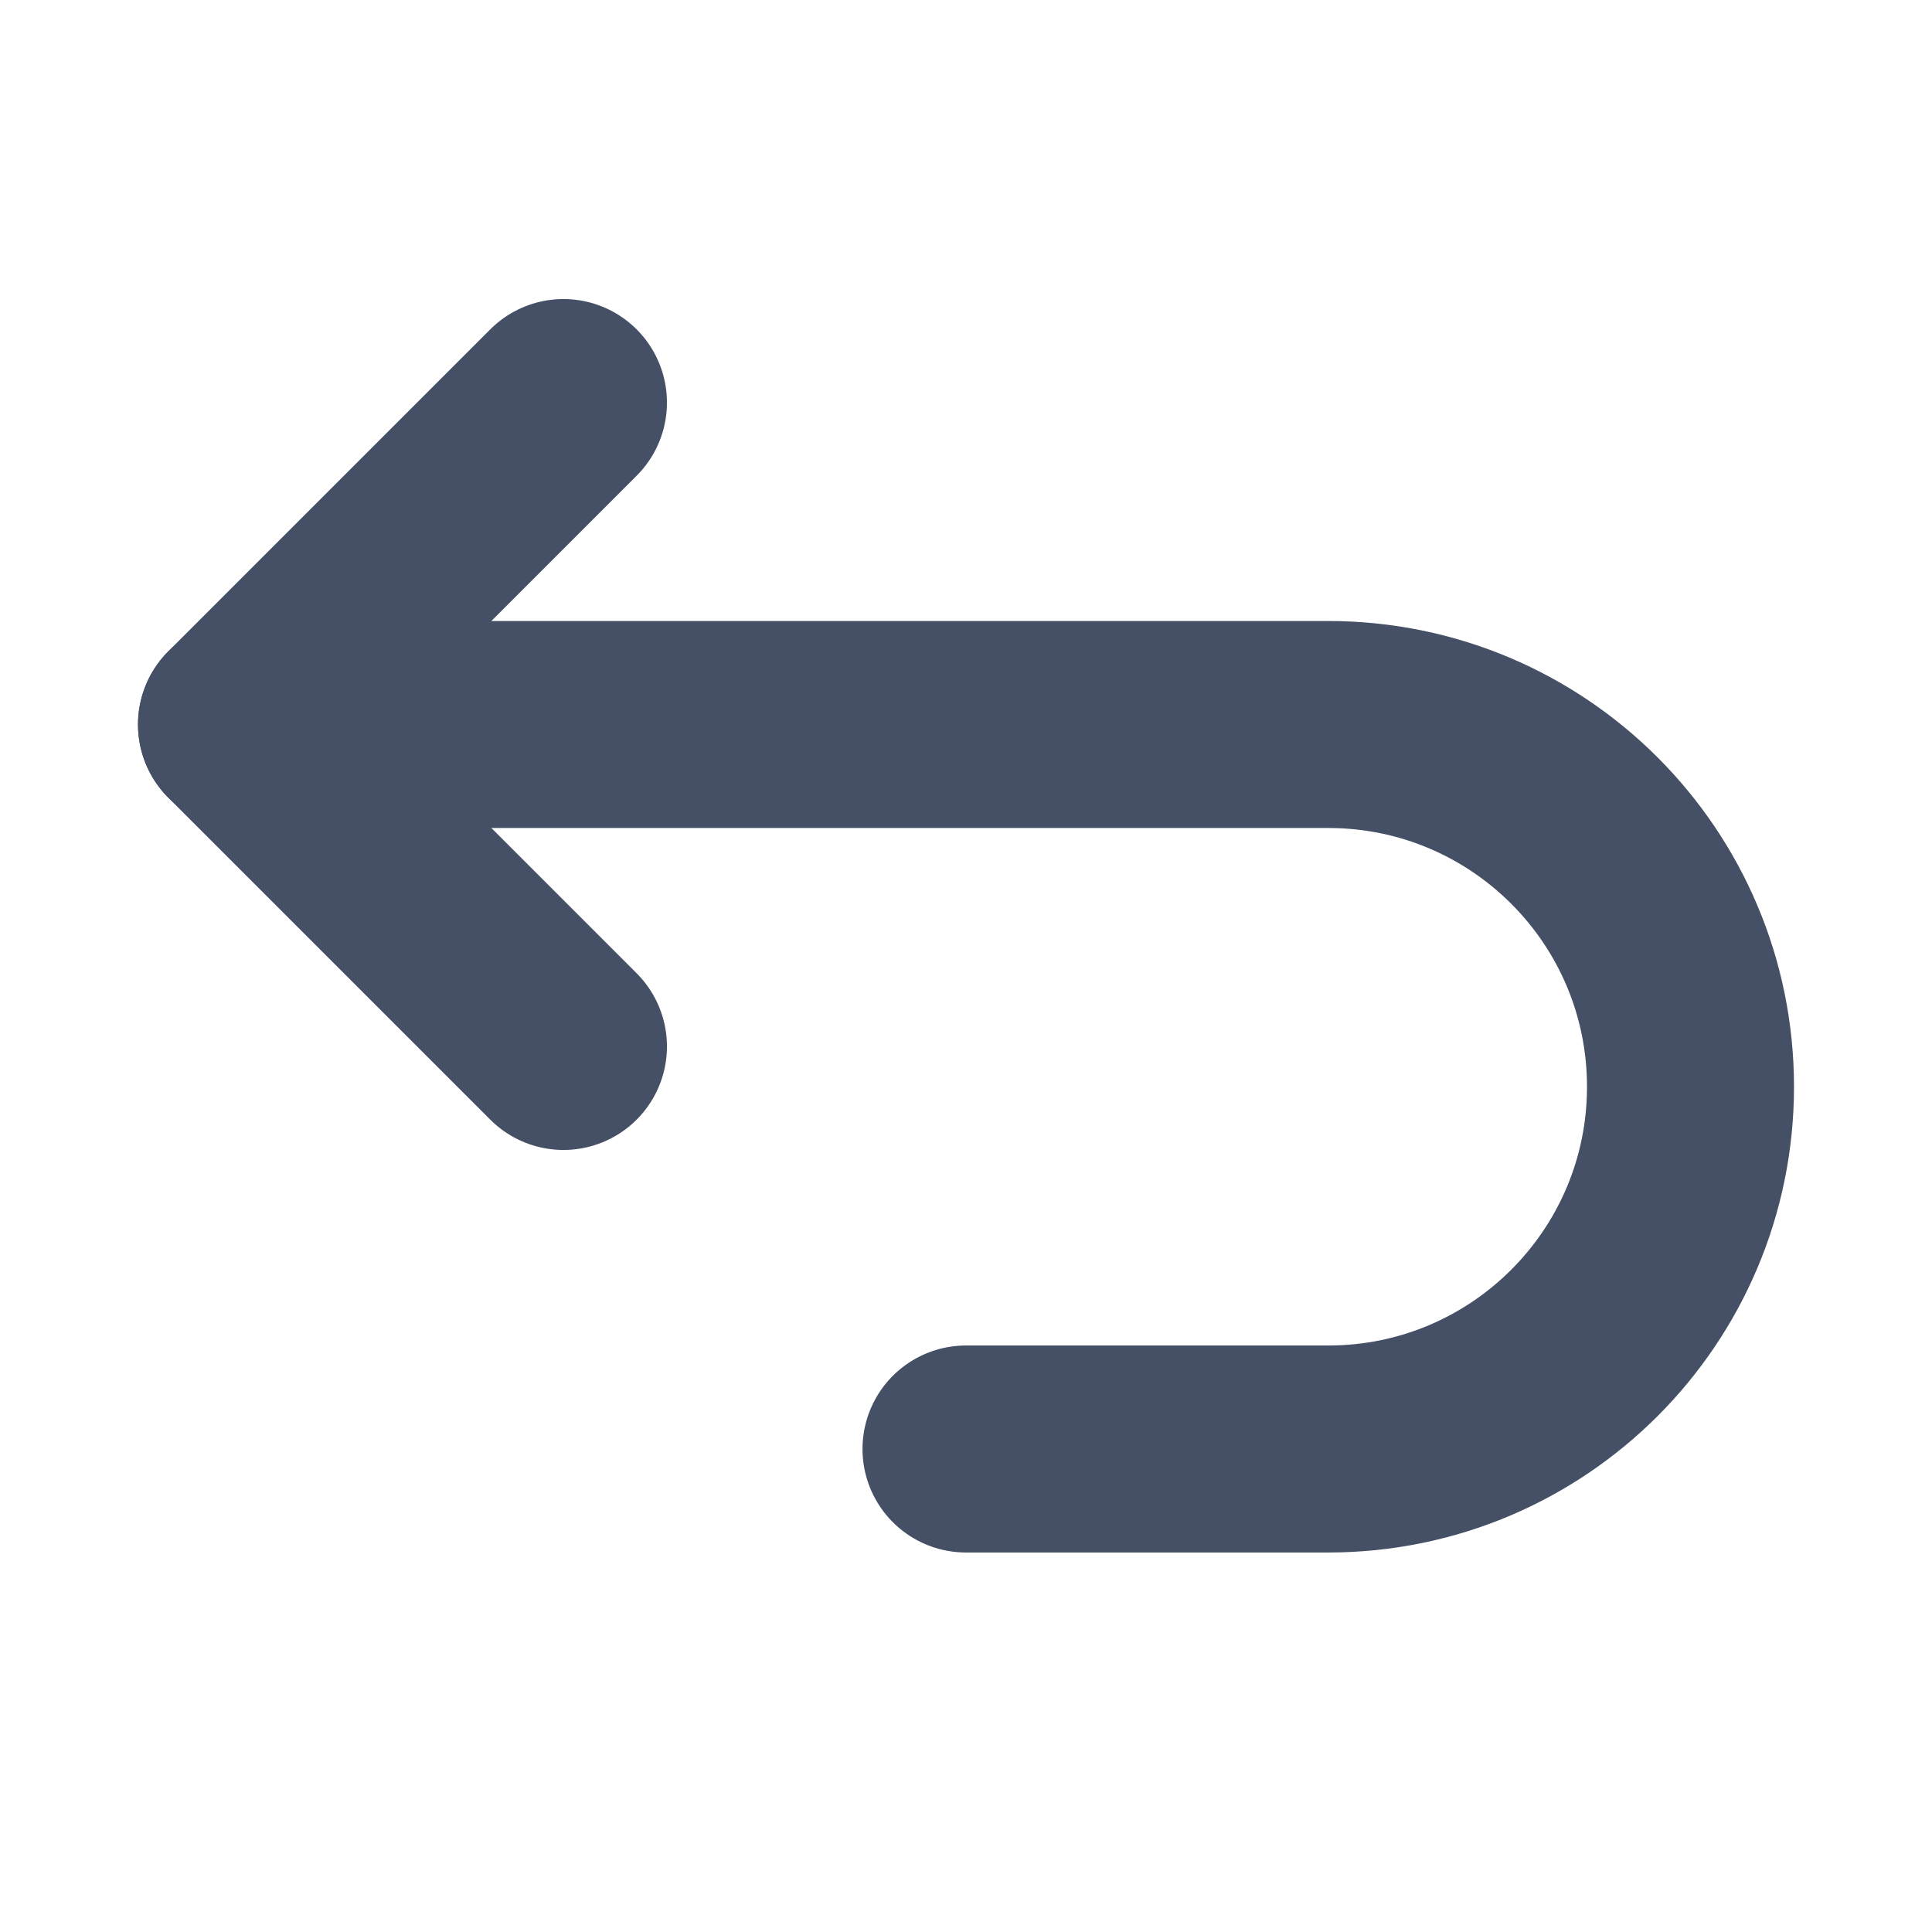
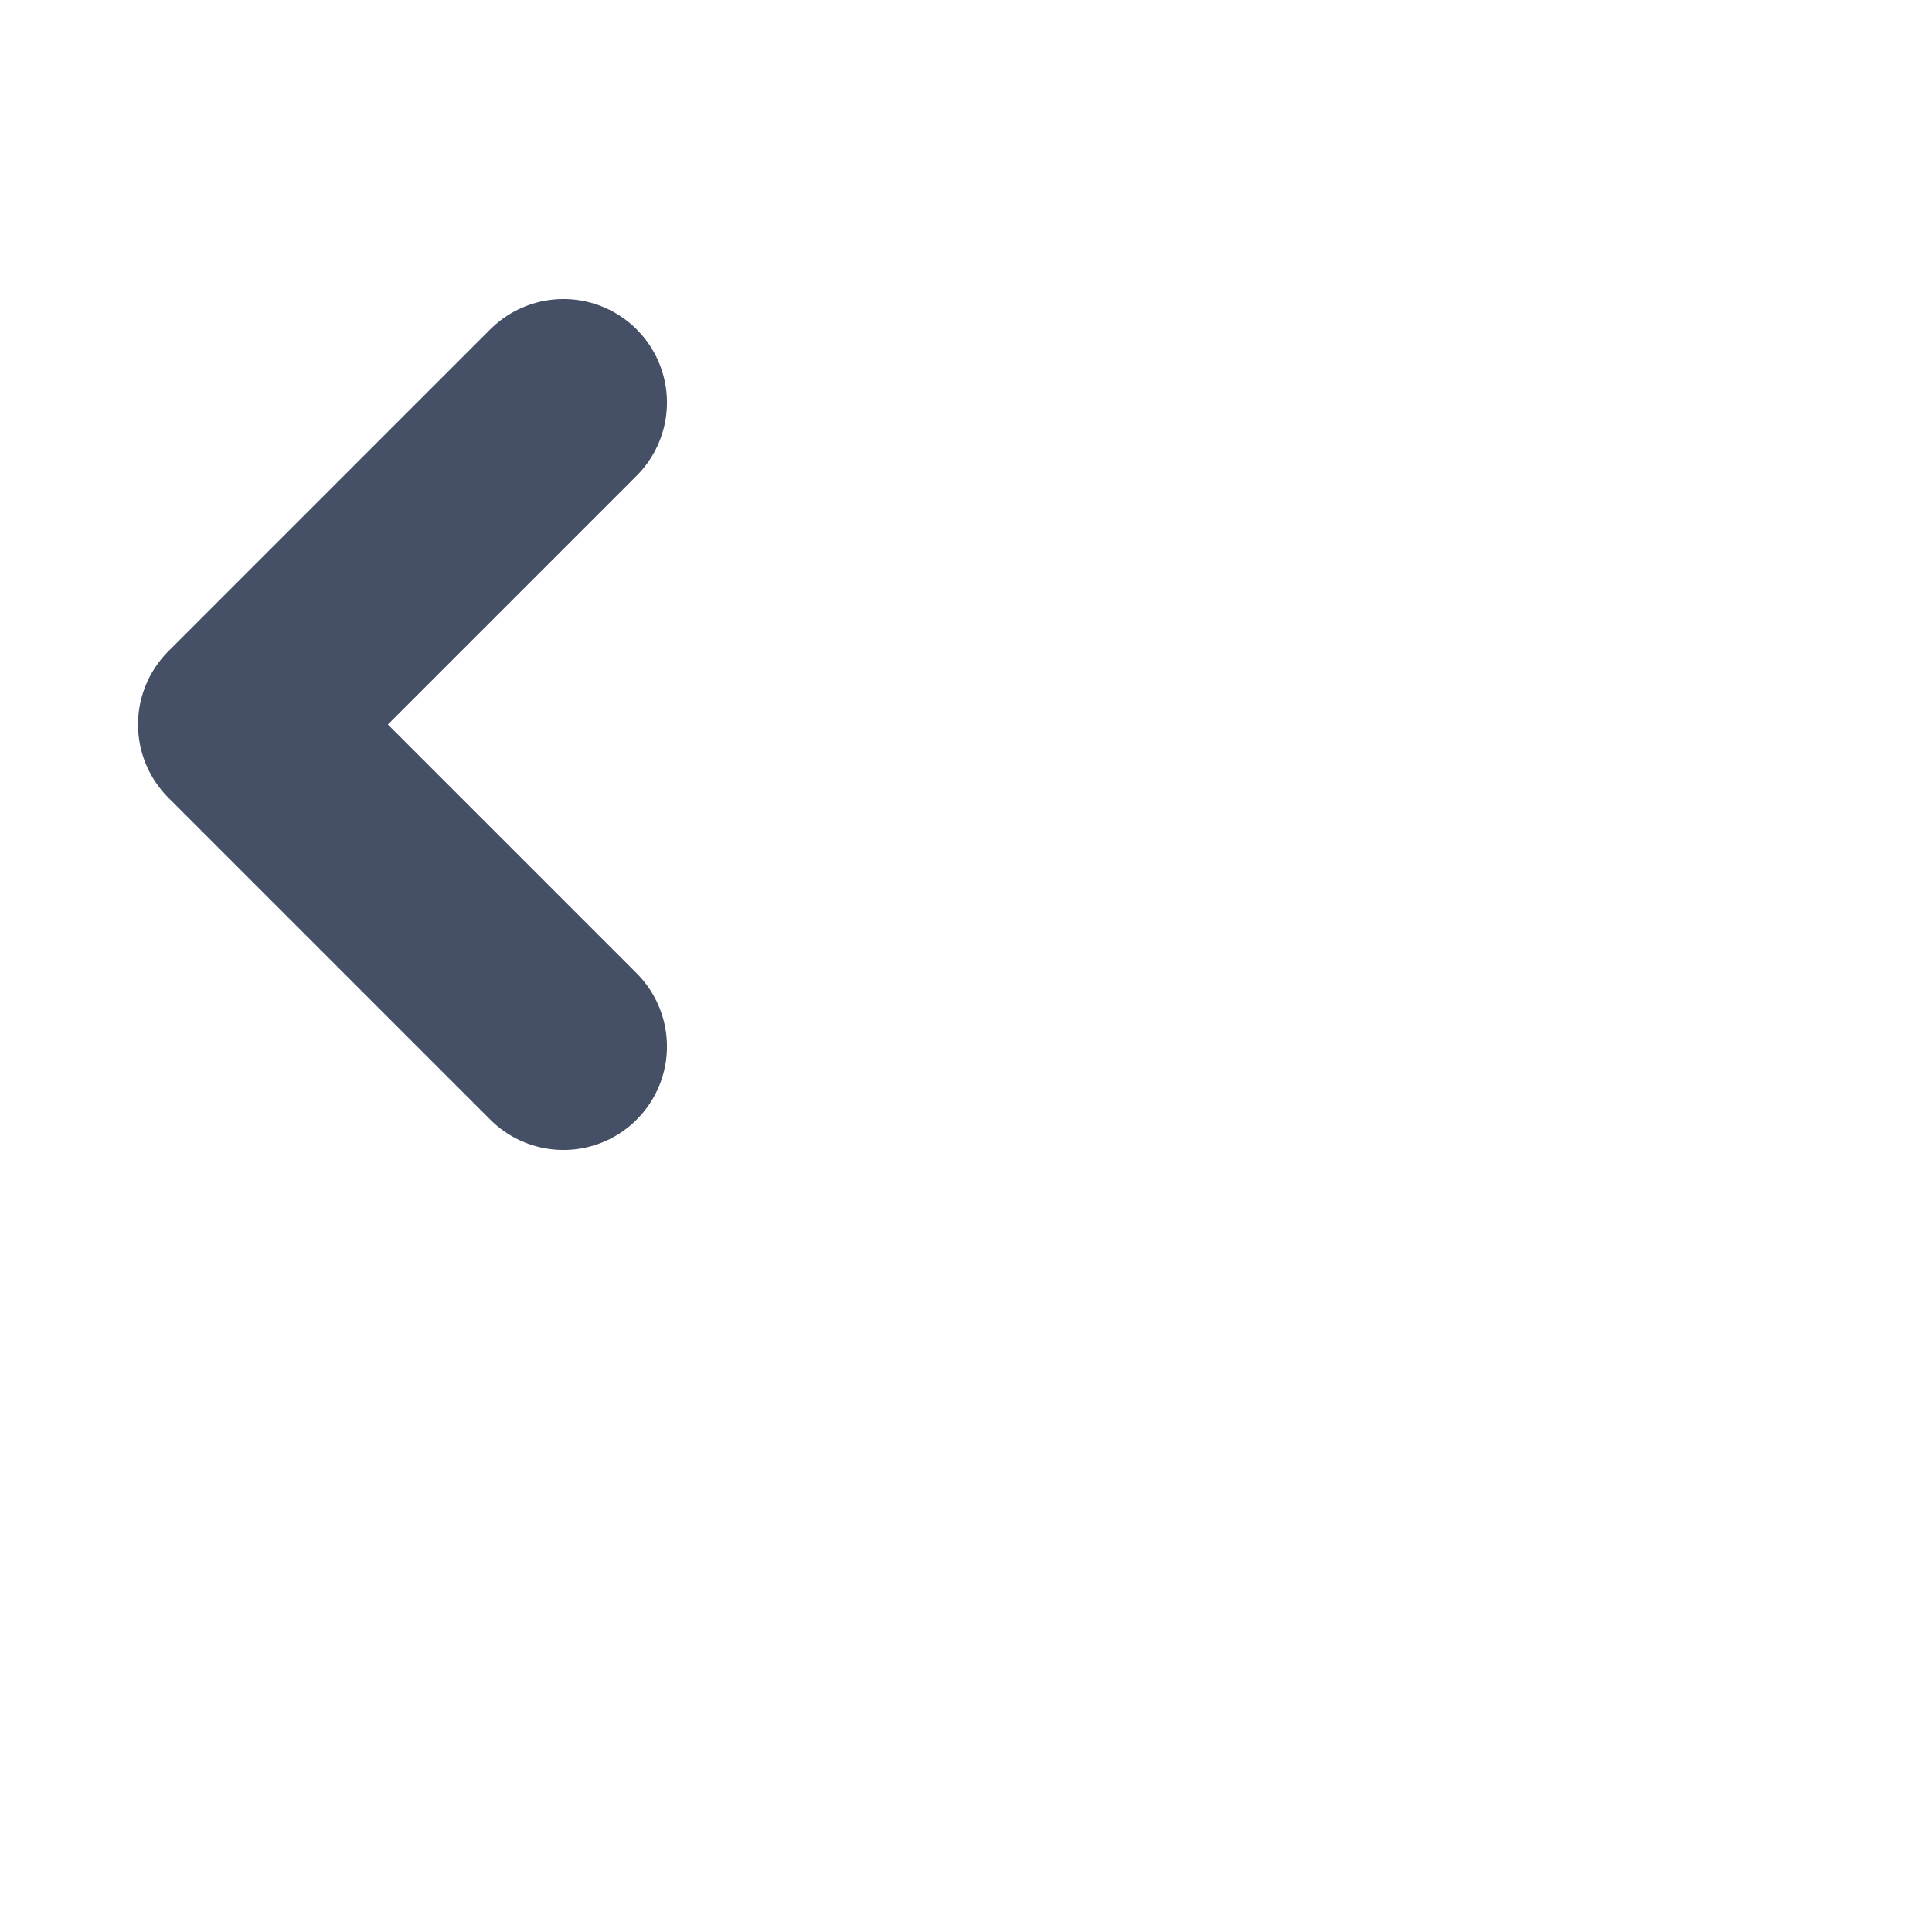
<svg xmlns="http://www.w3.org/2000/svg" width="14" height="14" viewBox="0 0 14 14" fill="none">
-   <path d="M1.75 5.25H9.625C11.075 5.25 12.25 6.425 12.25 7.875C12.25 9.325 11.075 10.5 9.625 10.5H7" stroke="#455066" stroke-width="1.5" stroke-linecap="round" stroke-linejoin="round" />
  <path d="M4.083 2.917L1.75 5.25L4.083 7.583" stroke="#455066" stroke-width="1.5" stroke-linecap="round" stroke-linejoin="round" />
</svg>